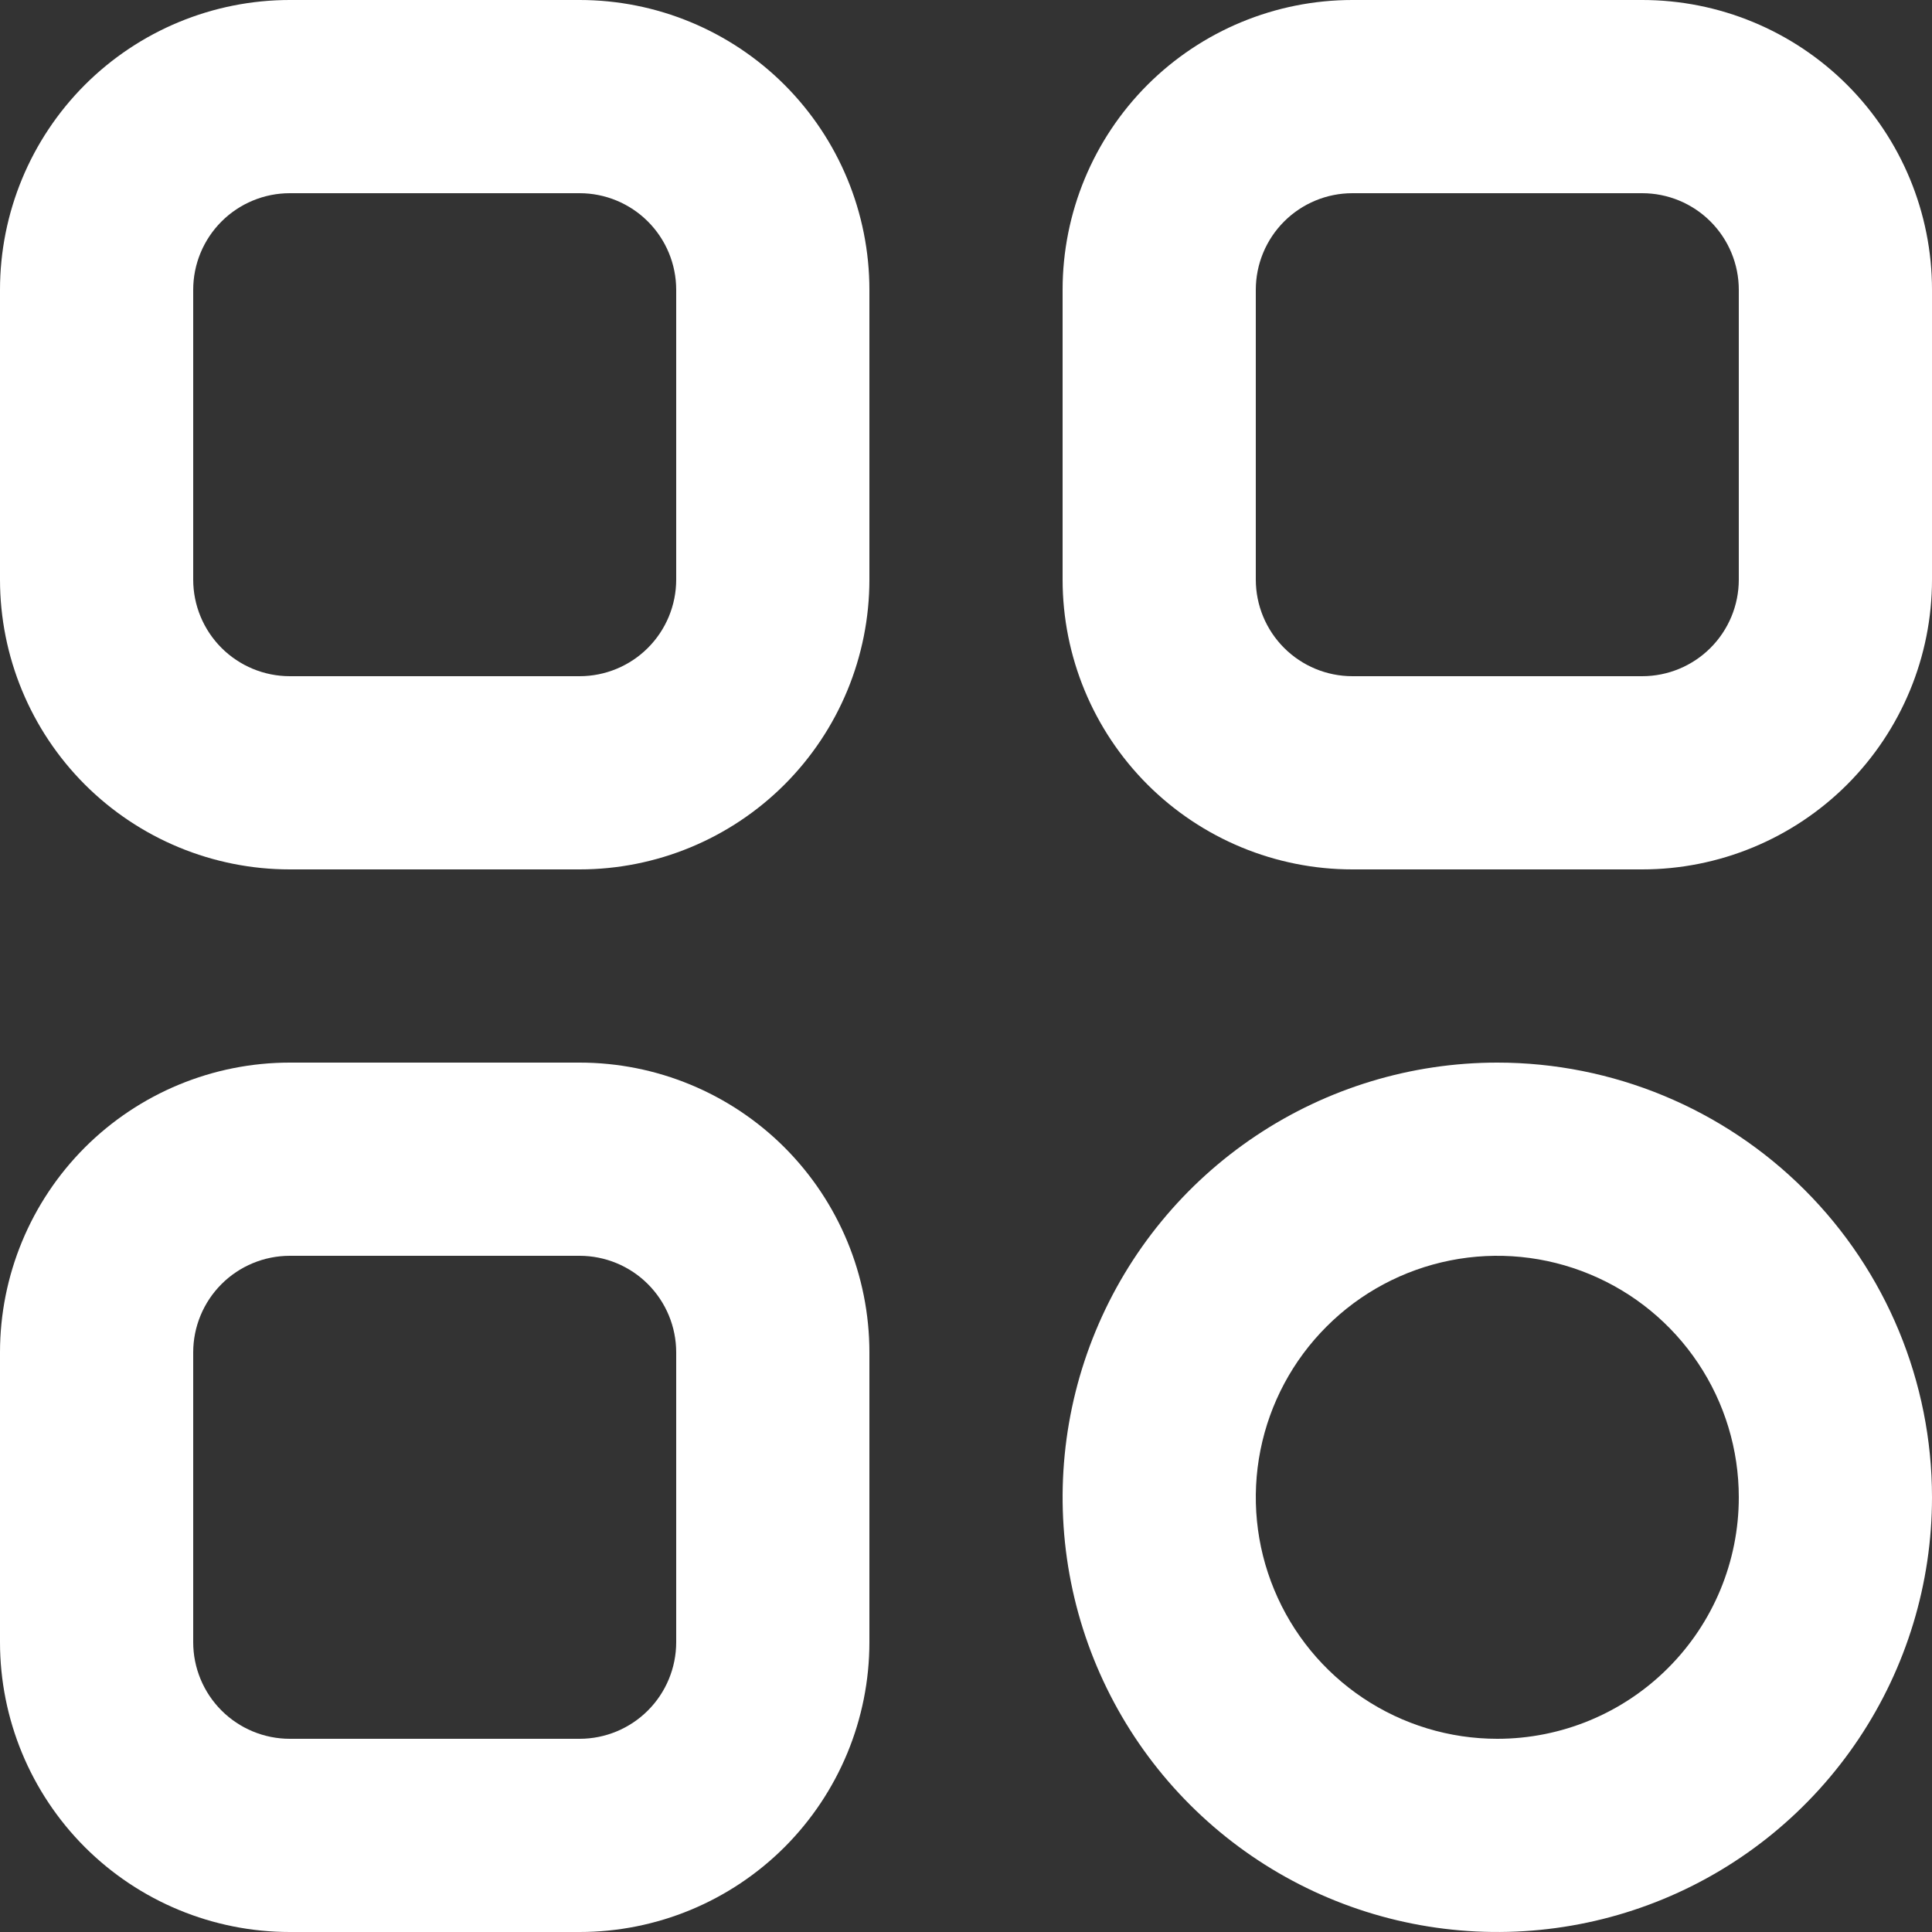
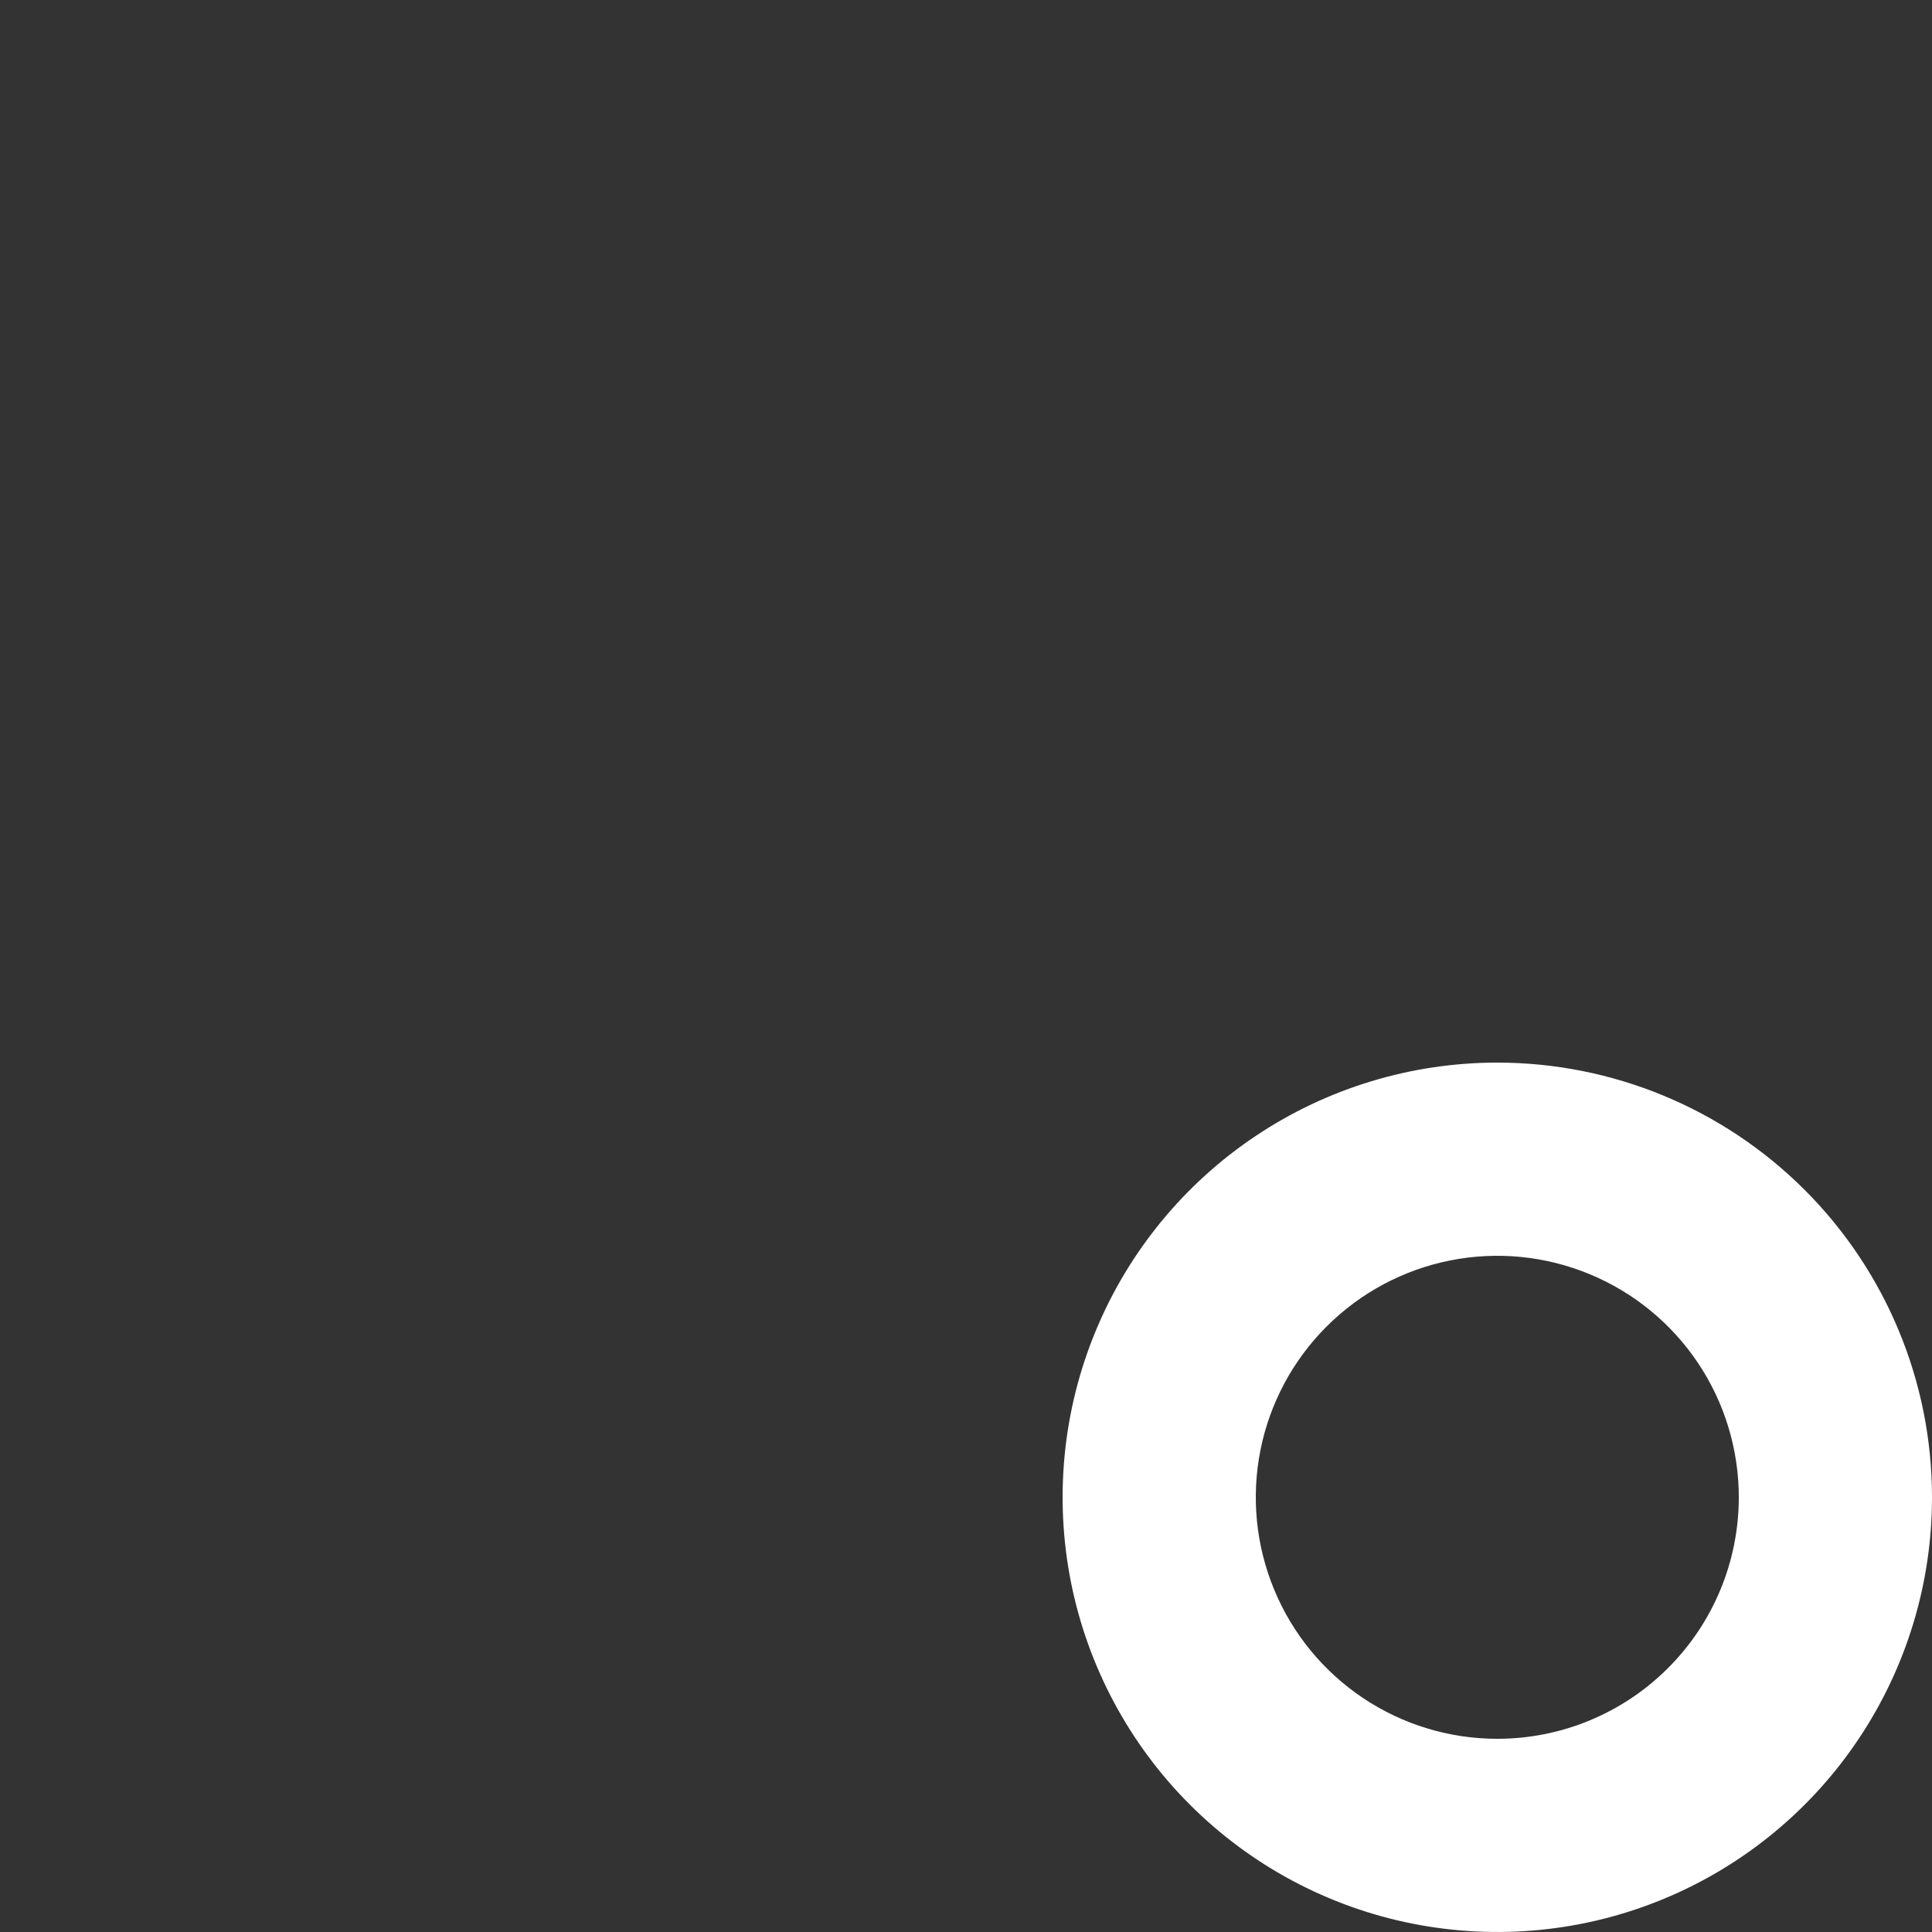
<svg xmlns="http://www.w3.org/2000/svg" width="40" height="40" viewBox="0 0 40 40" fill="none">
  <rect x="0" y="0" width="40" height="40" fill="#333333" stroke="none" />
-   <path d="M12 22H6C4.409 22 2.883 22.632 1.757 23.757C0.632 24.883 0 26.409 0 28V34C0 35.591 0.632 37.117 1.757 38.243C2.883 39.368 4.409 40 6 40H12C13.591 40 15.117 39.368 16.243 38.243C17.368 37.117 18 35.591 18 34V28C18 26.409 17.368 24.883 16.243 23.757C15.117 22.632 13.591 22 12 22ZM14 34C14 34.53 13.789 35.039 13.414 35.414C13.039 35.789 12.53 36 12 36H6C5.47 36 4.961 35.789 4.586 35.414C4.211 35.039 4 34.53 4 34V28C4 27.47 4.211 26.961 4.586 26.586C4.961 26.211 5.47 26 6 26H12C12.53 26 13.039 26.211 13.414 26.586C13.789 26.961 14 27.47 14 28V34Z" fill="white" />
-   <path d="M12 0H6C4.409 0 2.883 0.632 1.757 1.757C0.632 2.883 0 4.409 0 6V12C0 13.591 0.632 15.117 1.757 16.243C2.883 17.368 4.409 18 6 18H12C13.591 18 15.117 17.368 16.243 16.243C17.368 15.117 18 13.591 18 12V6C18 4.409 17.368 2.883 16.243 1.757C15.117 0.632 13.591 0 12 0ZM14 12C14 12.53 13.789 13.039 13.414 13.414C13.039 13.789 12.53 14 12 14H6C5.47 14 4.961 13.789 4.586 13.414C4.211 13.039 4 12.53 4 12V6C4 5.47 4.211 4.961 4.586 4.586C4.961 4.211 5.47 4 6 4H12C12.53 4 13.039 4.211 13.414 4.586C13.789 4.961 14 5.47 14 6V12Z" fill="white" />
-   <path d="M34 0H28C26.409 0 24.883 0.632 23.757 1.757C22.632 2.883 22 4.409 22 6V12C22 13.591 22.632 15.117 23.757 16.243C24.883 17.368 26.409 18 28 18H34C35.591 18 37.117 17.368 38.243 16.243C39.368 15.117 40 13.591 40 12V6C40 4.409 39.368 2.883 38.243 1.757C37.117 0.632 35.591 0 34 0ZM36 12C36 12.53 35.789 13.039 35.414 13.414C35.039 13.789 34.53 14 34 14H28C27.47 14 26.961 13.789 26.586 13.414C26.211 13.039 26 12.53 26 12V6C26 5.47 26.211 4.961 26.586 4.586C26.961 4.211 27.47 4 28 4H34C34.53 4 35.039 4.211 35.414 4.586C35.789 4.961 36 5.47 36 6V12Z" fill="white" />
  <path d="M31 22C29.22 22 27.48 22.528 26 23.517C24.52 24.506 23.366 25.911 22.685 27.556C22.004 29.2 21.826 31.01 22.173 32.756C22.52 34.502 23.377 36.105 24.636 37.364C25.895 38.623 27.498 39.48 29.244 39.827C30.99 40.174 32.8 39.996 34.444 39.315C36.089 38.634 37.494 37.48 38.483 36C39.472 34.52 40 32.78 40 31C40 28.613 39.052 26.324 37.364 24.636C35.676 22.948 33.387 22 31 22ZM31 36C30.011 36 29.044 35.707 28.222 35.157C27.4 34.608 26.759 33.827 26.381 32.913C26.002 32 25.903 30.994 26.096 30.024C26.289 29.055 26.765 28.164 27.465 27.465C28.164 26.765 29.055 26.289 30.025 26.096C30.994 25.903 32 26.002 32.913 26.381C33.827 26.759 34.608 27.4 35.157 28.222C35.707 29.044 36 30.011 36 31C36 32.326 35.473 33.598 34.535 34.535C33.598 35.473 32.326 36 31 36Z" fill="white" />
</svg>